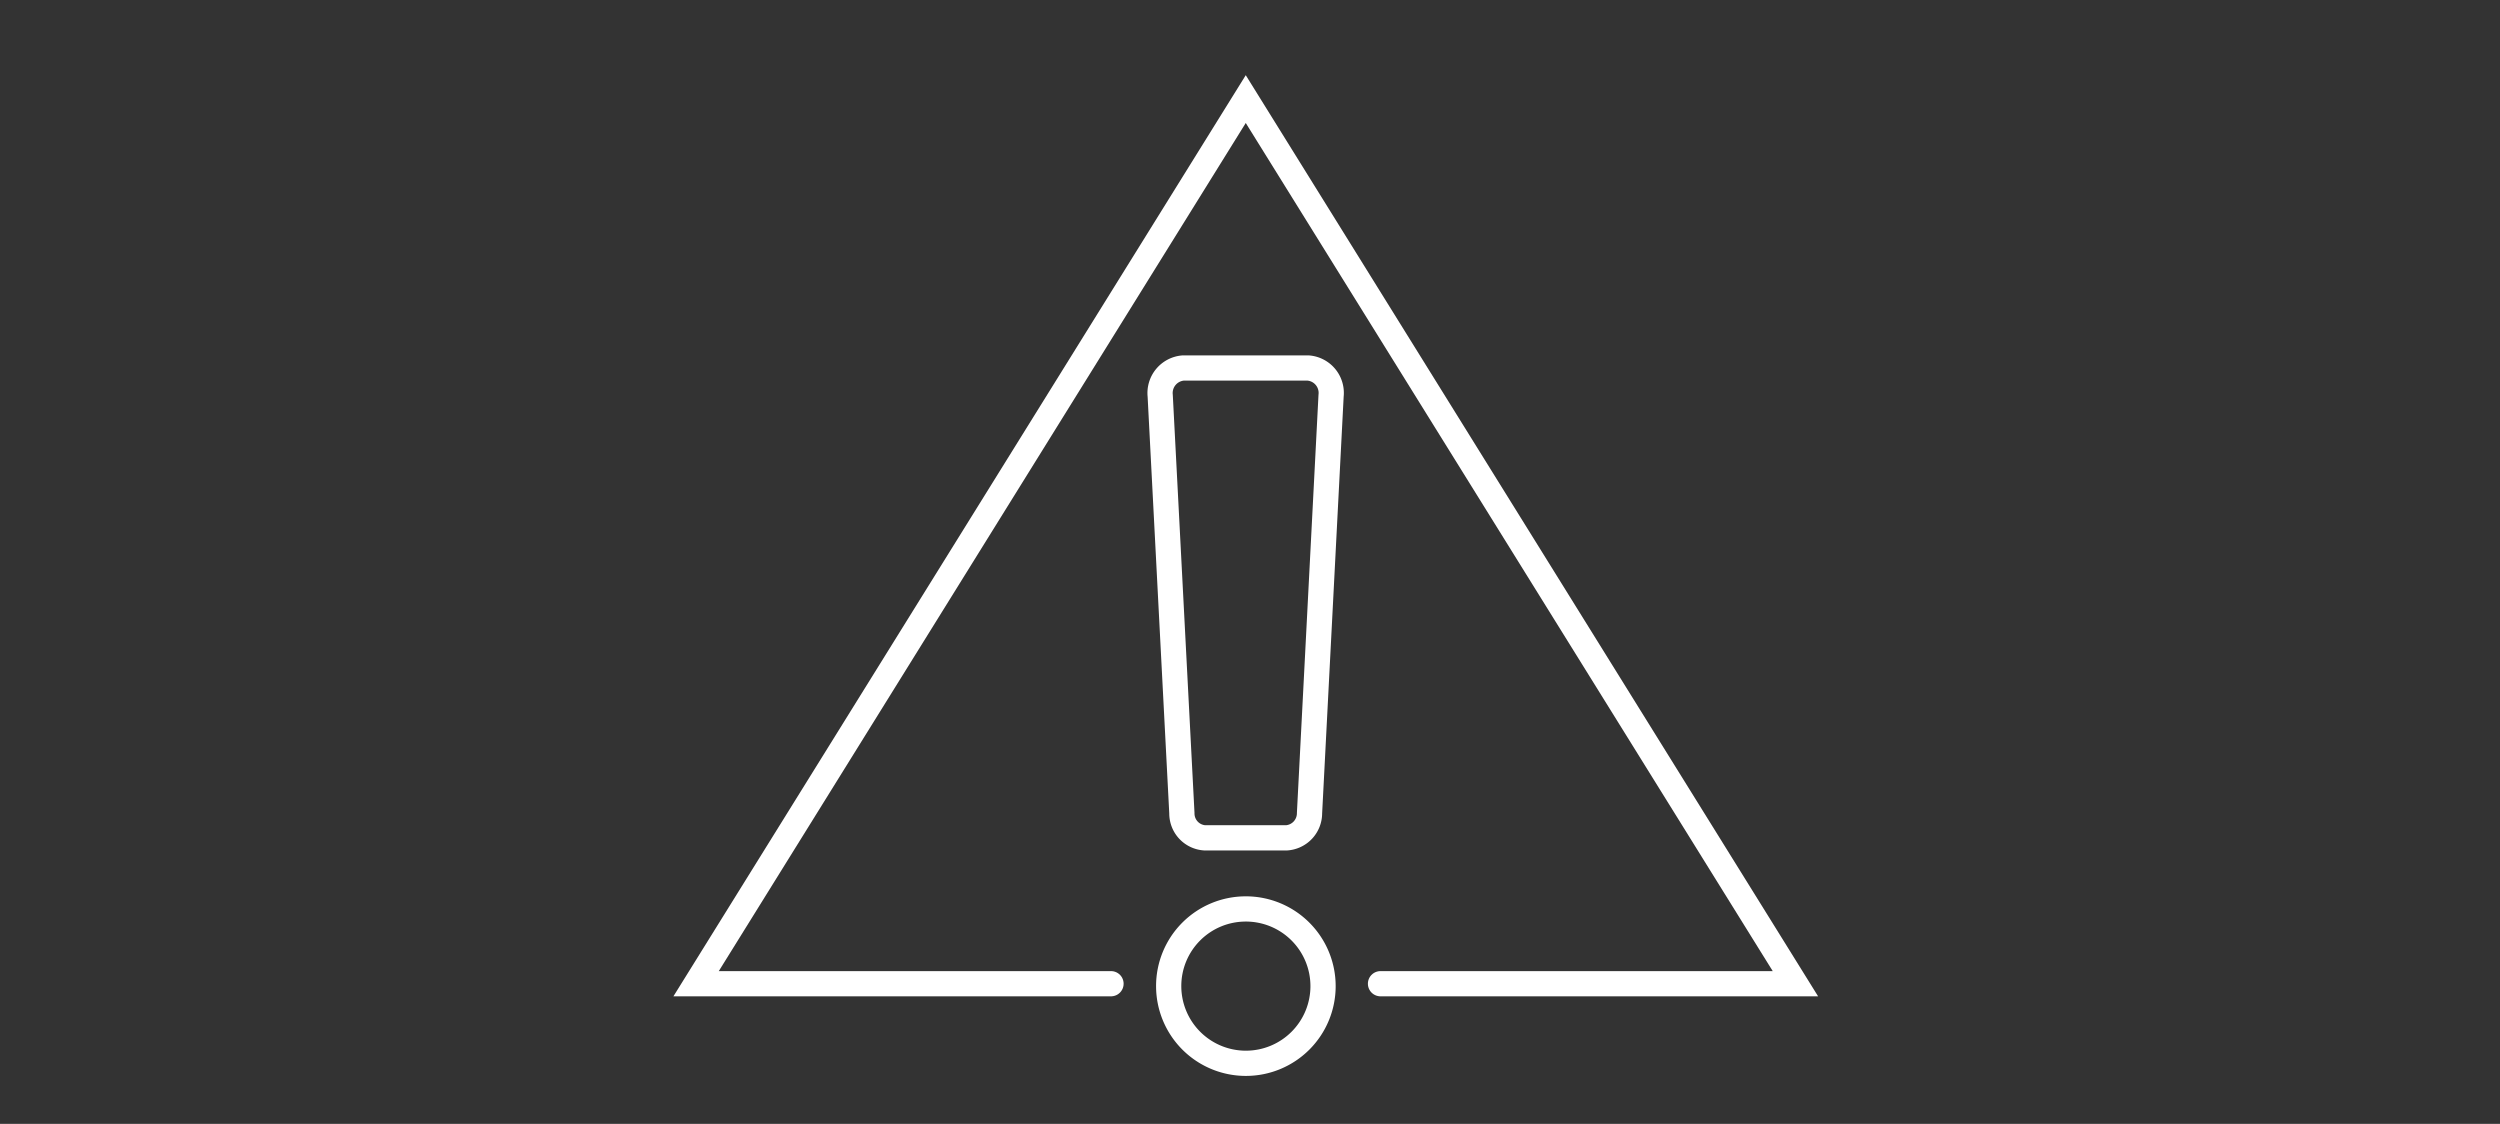
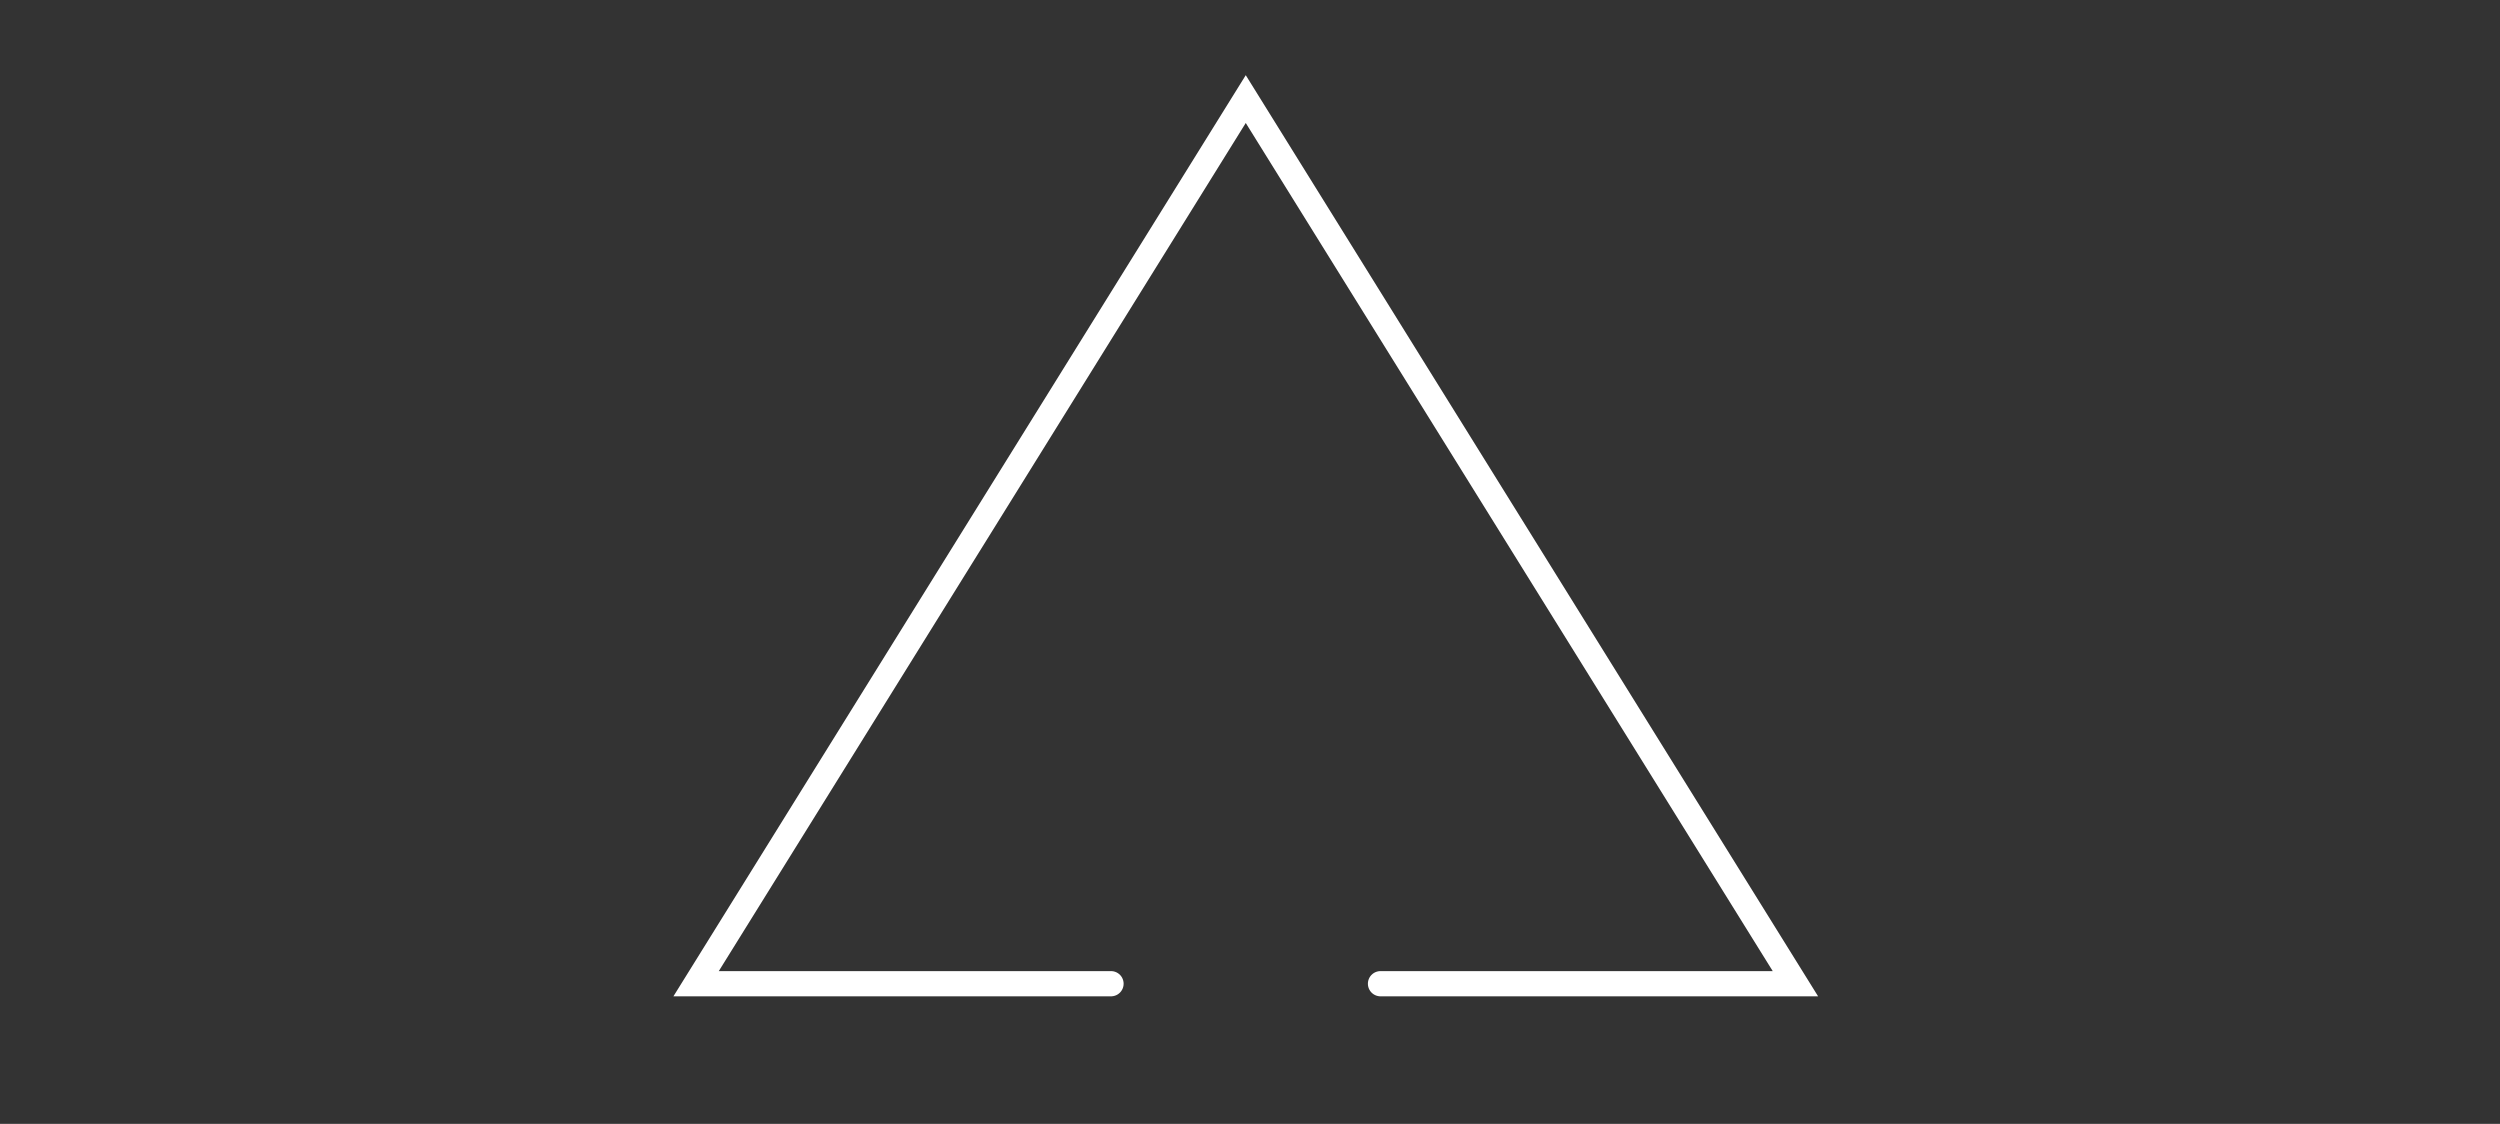
<svg xmlns="http://www.w3.org/2000/svg" viewBox="0 0 218 98">
  <rect x="0" y="0" width="218" height="98" fill="#333333" stroke="none" />
  <defs>
    <style>.cls-1,.cls-2,.cls-3{fill:none;}.cls-2,.cls-3{stroke:#fff;stroke-linecap:round;stroke-width:2.2px;}.cls-2{stroke-linejoin:round;}.cls-3{stroke-miterlimit:10;}</style>
  </defs>
  <title>belangrijkste-risicos</title>
  <g id="vlakjes">
    <rect class="cls-1" width="218" height="98" />
  </g>
  <g id="iconen">
-     <path class="cls-2" d="M101.91,86a6.73,6.73,0,1,0,6.72-6.74A6.72,6.72,0,0,0,101.91,86Z" />
-     <path class="cls-2" d="M103.06,70.91l-1.89-36.4a2.19,2.19,0,0,1,2-2.42h10.9a2.18,2.18,0,0,1,2,2.42l-1.88,36.4a2.15,2.15,0,0,1-2,2.15h-7.14A2.13,2.13,0,0,1,103.06,70.91Z" />
    <polyline class="cls-3" points="96.88 85.78 60.7 85.78 108.63 8.64 156.56 85.78 120.38 85.78" />
  </g>
</svg>